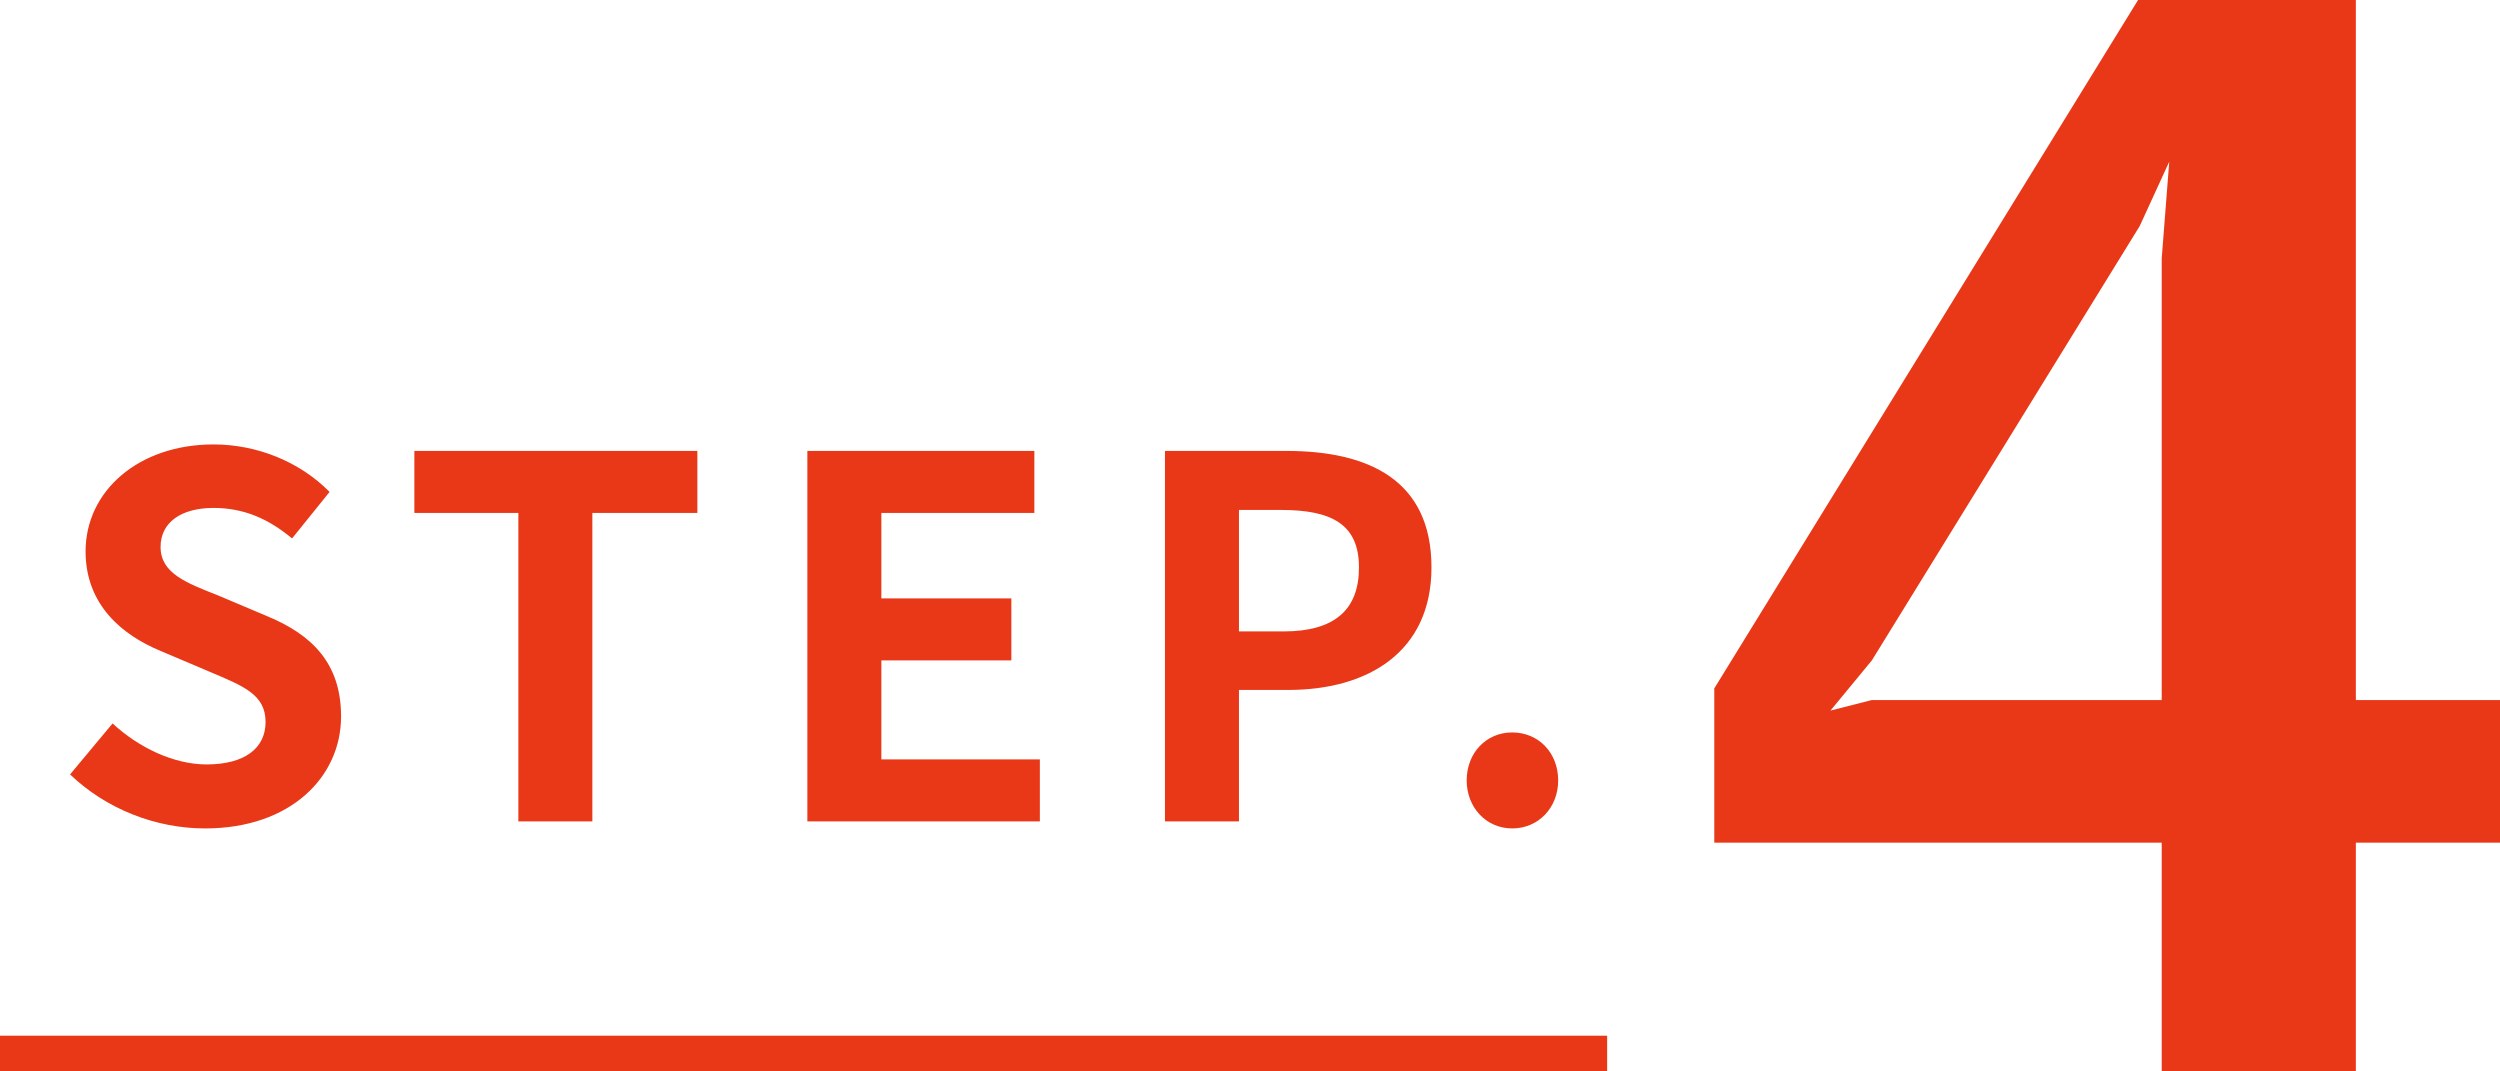
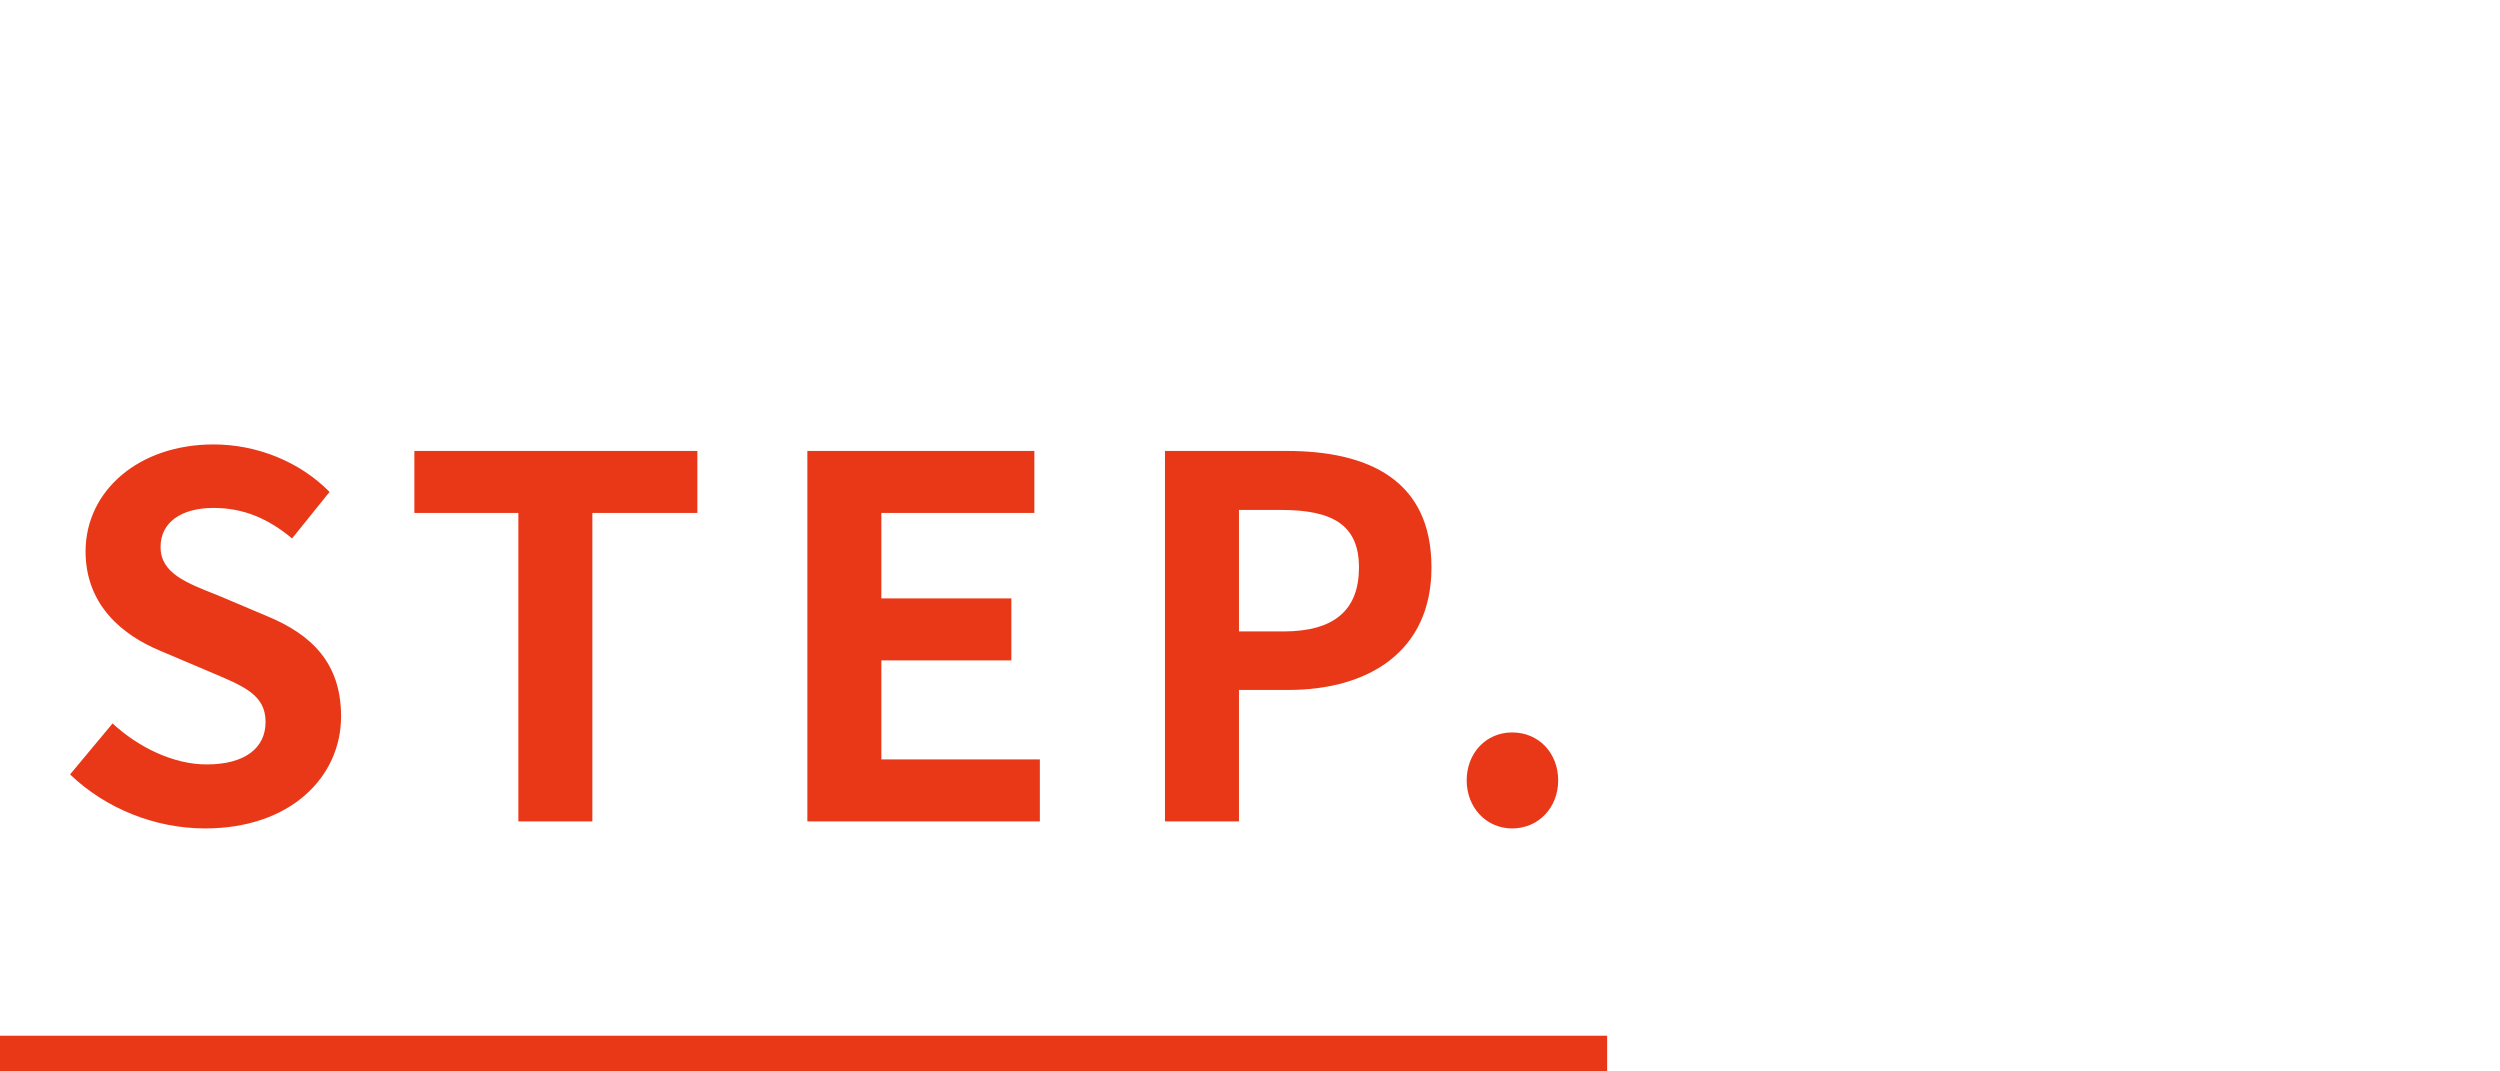
<svg xmlns="http://www.w3.org/2000/svg" width="70" height="30" viewBox="0 0 70 30" fill="none">
  <rect y="29" width="45" height="1" fill="#E93817" />
  <path d="M5.742 23.196C4.356 23.196 2.97 22.65 1.962 21.684L3.152 20.256C3.894 20.942 4.874 21.404 5.784 21.404C6.862 21.404 7.436 20.942 7.436 20.214C7.436 19.444 6.806 19.206 5.882 18.814L4.496 18.226C3.446 17.792 2.396 16.952 2.396 15.44C2.396 13.746 3.88 12.444 5.98 12.444C7.184 12.444 8.388 12.92 9.228 13.774L8.178 15.076C7.52 14.53 6.834 14.222 5.98 14.222C5.07 14.222 4.496 14.628 4.496 15.314C4.496 16.056 5.224 16.322 6.106 16.672L7.464 17.246C8.724 17.764 9.55 18.562 9.55 20.06C9.55 21.754 8.136 23.196 5.742 23.196ZM14.514 23V14.362H11.602V12.626H19.526V14.362H16.586V23H14.514ZM22.606 23V12.626H28.962V14.362H24.678V16.756H28.318V18.492H24.678V21.264H29.116V23H22.606ZM32.619 23V12.626H36.021C38.317 12.626 40.081 13.438 40.081 15.888C40.081 18.254 38.303 19.318 36.077 19.318H34.691V23H32.619ZM34.691 17.68H35.937C37.365 17.68 38.051 17.078 38.051 15.888C38.051 14.684 37.295 14.278 35.867 14.278H34.691V17.68ZM42.341 23.196C41.613 23.196 41.067 22.608 41.067 21.852C41.067 21.082 41.613 20.508 42.341 20.508C43.083 20.508 43.629 21.082 43.629 21.852C43.629 22.608 43.083 23.196 42.341 23.196Z" fill="#E93817" />
-   <path d="M65.964 0V19.601H70V23.595H65.964V30H60.528V23.595H48V19.275L59.866 0H65.964ZM52.412 18.491L51.253 19.896L52.412 19.601H60.528V7.234L60.739 4.527L59.911 6.331L52.412 18.491Z" fill="#E93817" />
</svg>